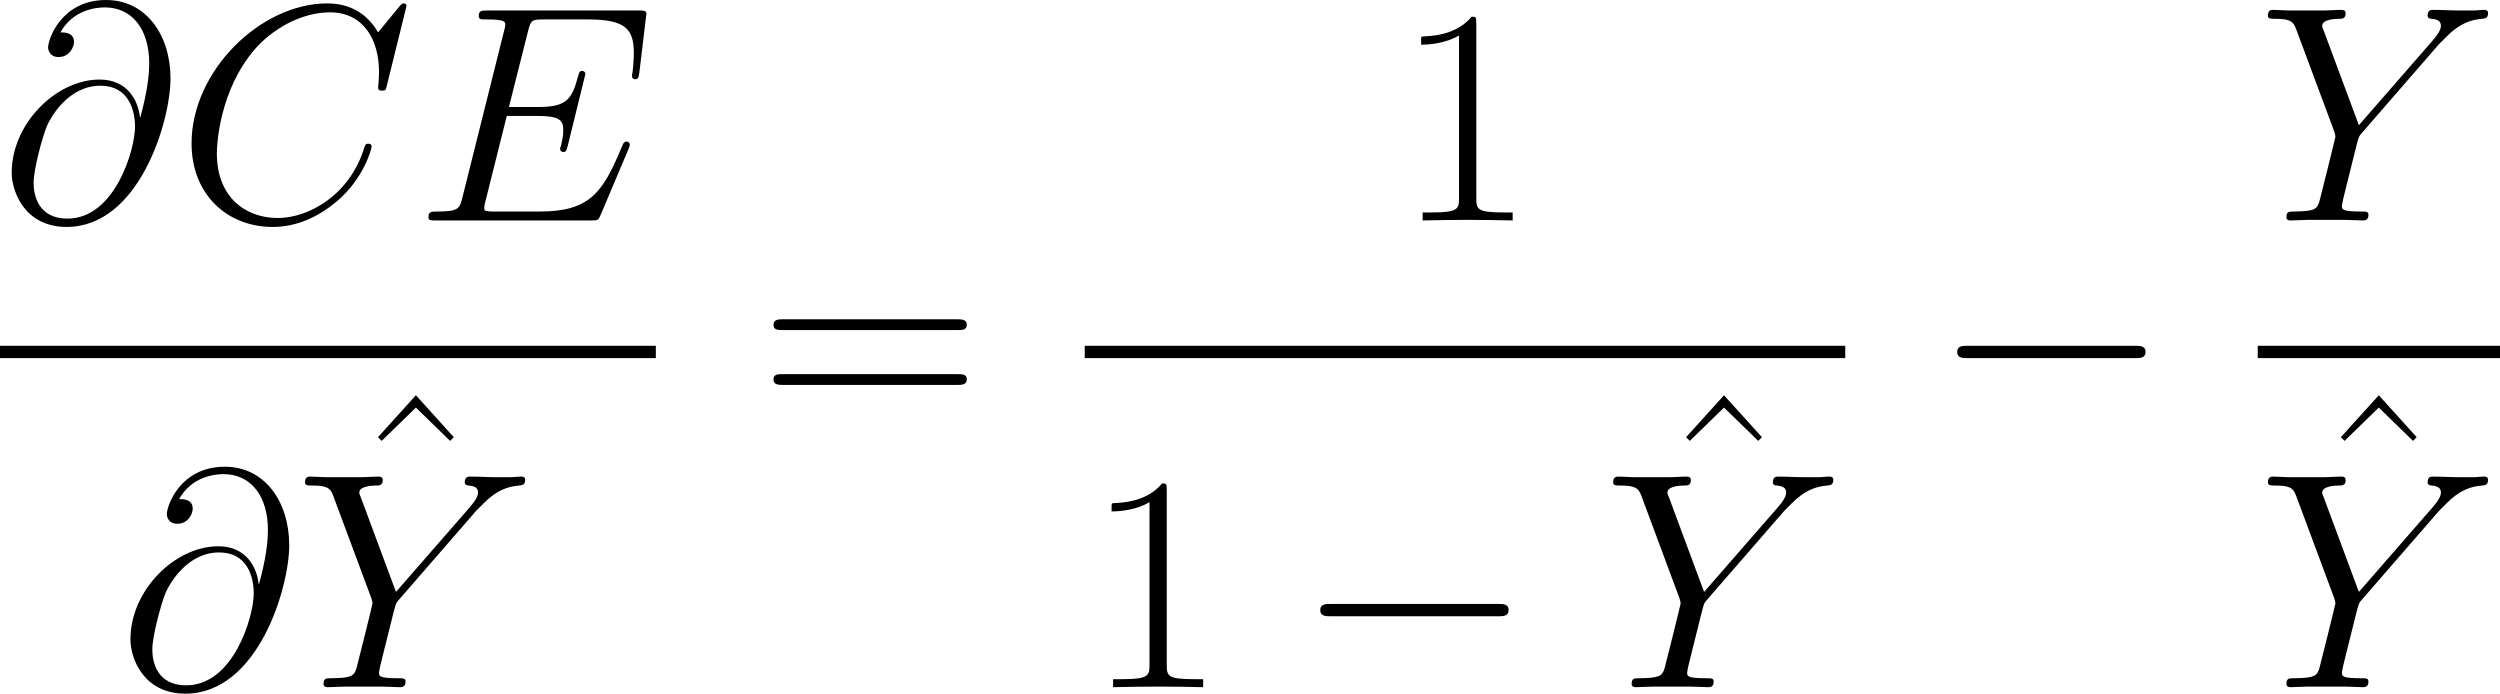
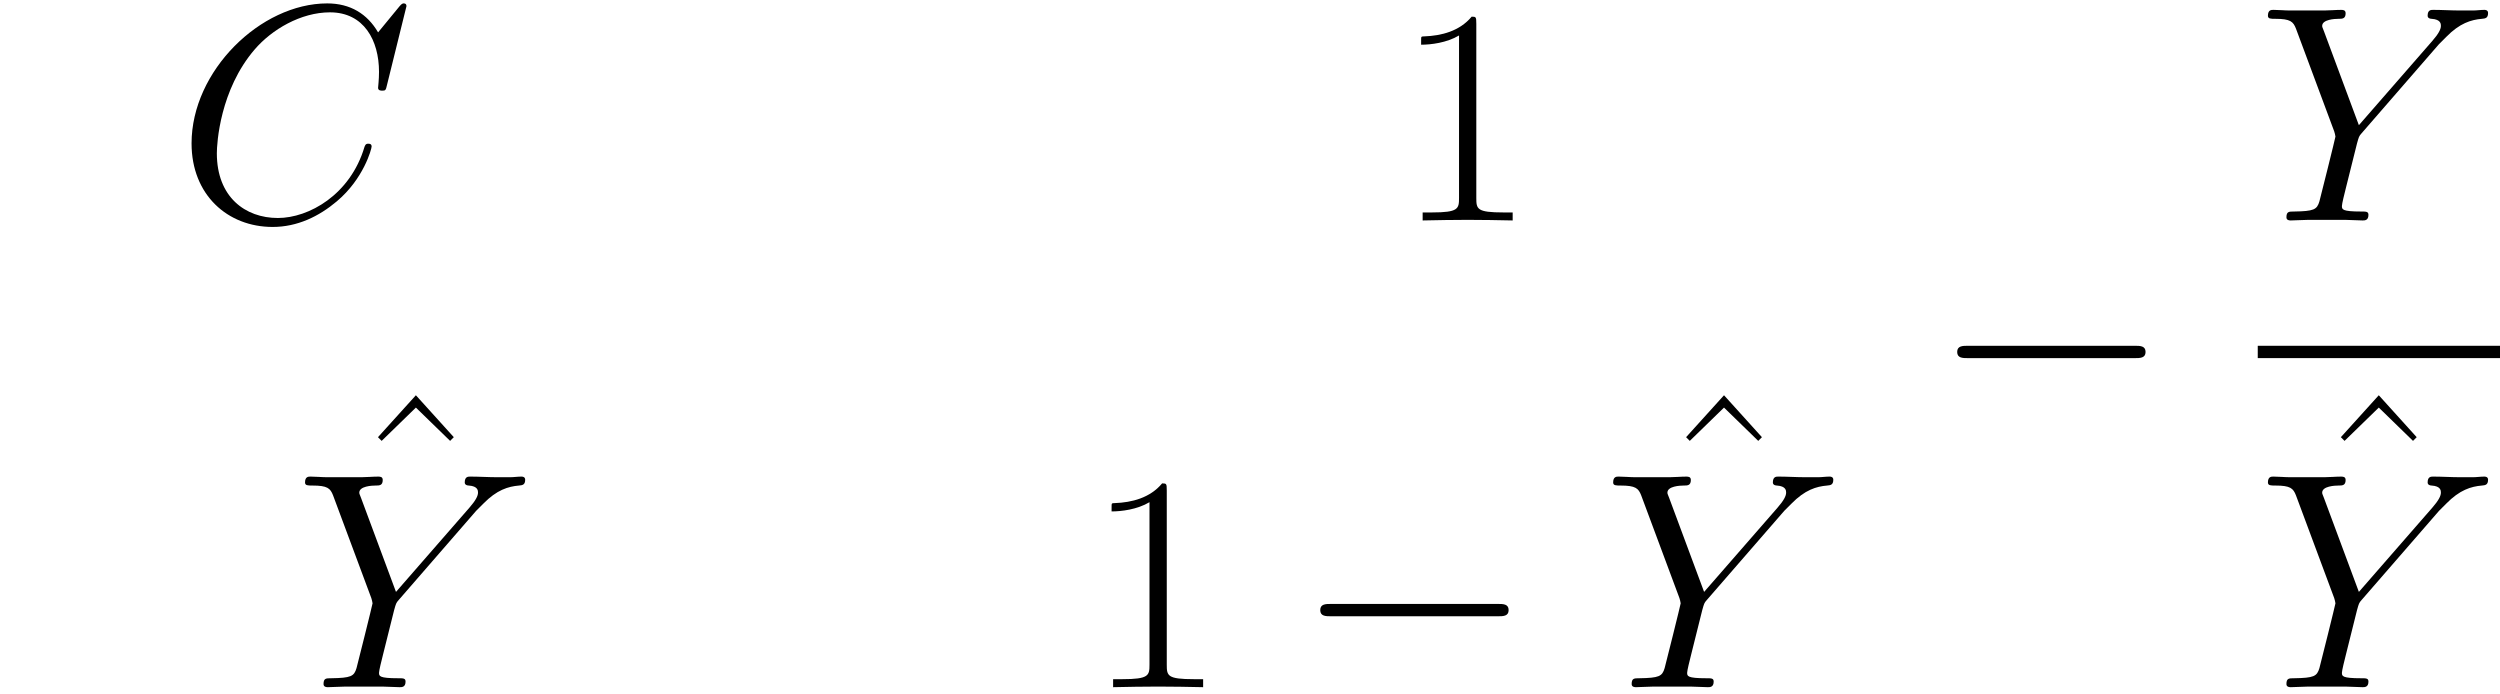
<svg xmlns="http://www.w3.org/2000/svg" xmlns:xlink="http://www.w3.org/1999/xlink" width="189.32pt" height="52.53pt" viewBox="-.244 -.281 189.32 52.53">
  <defs>
    <path id="g2-49" d="M5.496-13.203c0-.434-.021-.455-.31-.455-.806.971-2.025 1.281-3.182 1.322C1.942-12.336 1.839-12.336 1.818-12.294S1.798-12.212 1.798-11.778c.641.0 1.715-.124 2.541-.62V-1.508C4.339-.785 4.298-.537 2.521-.537H1.901V0C2.893-.021 3.926-.041 4.918-.041S6.943-.021 7.934.0V-.537H7.315c-1.777.0-1.818-.227-1.818-.971V-13.203z" />
-     <path id="g2-61" d="M13.286-6.633c.31.0.62.0.62-.351C13.906-7.356 13.555-7.356 13.203-7.356H1.653c-.351.0-.703.0-.703.372.0.351.31.351.62.351H13.286zM13.203-2.955C13.555-2.955 13.906-2.955 13.906-3.327c0-.351-.31-.351-.62-.351H1.57c-.31.0-.62.0-.62.351.0.372.351.372.703.372H13.203z" />
    <path id="g2-94" d="M4.732-14.34l-2.541 2.81L2.438-11.282l2.294-2.232 2.294 2.232L7.273-11.53 4.732-14.34z" />
    <path id="g0-0" d="M13.617-4.752C13.968-4.752 14.34-4.752 14.34-5.166S13.968-5.579 13.617-5.579H2.438c-.351.0-.723.0-.723.413S2.087-4.752 2.438-4.752H13.617z" />
-     <path id="g1-64" d="M9.381-6.901C9.257-8.058 8.534-9.443 6.674-9.443c-2.913.0-5.889 2.955-5.889 6.24.0 1.26.868 3.637 3.678 3.637 4.876.0 6.963-7.108 6.963-9.939.0-2.975-1.674-5.269-4.318-5.269-2.996.0-3.885 2.624-3.885 3.182.0.186.124.641.703.641.723.0 1.033-.661 1.033-1.012C4.959-12.604 4.318-12.604 4.05-12.604c.847-1.529 2.418-1.674 2.975-1.674 1.818.0 2.975 1.446 2.975 3.761C10.001-9.195 9.608-7.666 9.401-6.901H9.381zM4.525-.124c-1.942.0-2.273-1.529-2.273-2.397.0-.909.579-3.037.888-3.802.269-.62 1.446-2.707 3.595-2.707 1.88.0 2.314 1.632 2.314 2.748.0 1.529-1.343 6.157-4.525 6.157z" />
    <path id="g1-67" d="M15.435-14.36C15.435-14.546 15.29-14.546 15.249-14.546S15.125-14.546 14.96-14.34l-1.426 1.736c-.723-1.24-1.86-1.942-3.409-1.942-4.463.0-9.092 4.525-9.092 9.381.0 3.451 2.418 5.6 5.434 5.6 1.653.0 3.099-.703 4.298-1.715 1.798-1.508 2.335-3.513 2.335-3.678.0-.186-.165-.186-.227-.186C12.687-5.145 12.666-5.021 12.625-4.938 11.674-1.715 8.885-.165 6.819-.165c-2.19.0-4.091-1.405-4.091-4.339.0-.661.207-4.256 2.541-6.963 1.136-1.322 3.079-2.48 5.042-2.48 2.273.0 3.285 1.88 3.285 3.988C13.596-9.422 13.534-8.968 13.534-8.885 13.534-8.699 13.741-8.699 13.803-8.699c.227.0.248-.021.331-.393l1.302-5.269z" />
-     <path id="g1-69" d="M14.36-4.794C14.381-4.856 14.443-5 14.443-5.083 14.443-5.186 14.36-5.29 14.236-5.29 14.154-5.29 14.113-5.269 14.051-5.207 14.009-5.186 14.009-5.145 13.823-4.732 12.604-1.839 11.716-.599 8.41-.599H5.393c-.289.0-.331.0-.455-.021C4.711-.641 4.69-.682 4.69-.847 4.69-.992 4.732-1.116 4.773-1.302L6.199-7.005h2.046c1.612.0 1.736.351 1.736.971.0.207.0.393-.145 1.012C9.794-4.938 9.773-4.856 9.773-4.794c0 .145.103.207.227.207C10.187-4.587 10.207-4.732 10.29-5.021l1.178-4.794C11.468-9.918 11.385-10.021 11.261-10.021 11.075-10.021 11.054-9.939 10.972-9.649 10.559-8.058 10.145-7.604 8.306-7.604H6.343l1.281-5.083C7.81-13.41 7.852-13.472 8.699-13.472h2.955c2.541.0 3.058.682 3.058 2.252C14.712-11.199 14.712-10.621 14.629-9.939 14.608-9.856 14.588-9.732 14.588-9.691 14.588-9.525 14.691-9.463 14.815-9.463 14.96-9.463 15.042-9.546 15.084-9.918L15.518-13.534C15.518-13.596 15.559-13.803 15.559-13.844c0-.227-.186-.227-.558-.227H4.918c-.393.0-.599.0-.599.372.0.227.145.227.496.227 1.281.0 1.281.145 1.281.372C6.095-12.997 6.075-12.914 6.013-12.687L3.223-1.529c-.186.723-.227.93-1.674.93-.393.0-.599.0-.599.372C.95.0 1.074.0 1.488.0H11.86C12.315.0 12.336-.021 12.48-.351l1.88-4.442z" />
    <path id="g1-89" d="M12.15-11.819 12.625-12.294C13.534-13.224 14.298-13.451 15.022-13.513 15.249-13.534 15.435-13.555 15.435-13.906 15.435-14.113 15.228-14.113 15.187-14.113 14.939-14.113 14.67-14.071 14.422-14.071H13.575C12.976-14.071 12.336-14.113 11.757-14.113 11.612-14.113 11.385-14.113 11.385-13.72 11.385-13.534 11.592-13.513 11.654-13.513 12.274-13.472 12.274-13.162 12.274-13.038c0 .227-.165.537-.579 1.012L6.777-6.385 4.442-12.666C4.318-12.955 4.318-12.997 4.318-13.038 4.318-13.472 5.166-13.513 5.414-13.513s.475.0.475-.372c0-.227-.186-.227-.31-.227C5.228-14.113 4.814-14.071 4.463-14.071H2.17C1.798-14.071 1.405-14.113 1.054-14.113c-.145.0-.372.0-.372.393C.682-13.513.868-13.513 1.178-13.513c1.012.0 1.198.186 1.384.661L5.124-5.971C5.145-5.909 5.207-5.682 5.207-5.62S4.194-1.488 4.133-1.281c-.165.558-.372.661-1.694.682-.351.0-.517.0-.517.393C1.922.0 2.149.0 2.211.0c.372.0.806-.041 1.198-.041H5.847C6.219-.041 6.653.0 7.025.0 7.17.0 7.418.0 7.418-.372c0-.227-.145-.227-.496-.227-1.281.0-1.281-.145-1.281-.372.0-.145.165-.806.269-1.219L6.653-5.166C6.777-5.6 6.777-5.641 6.963-5.847l5.186-5.971z" />
  </defs>
  <g id="page1" transform="matrix(1.13 0 0 1.13 -65.342 -75.228)">
    <use x="57.609" y="81.099" xlink:href="#g1-64" />
    <use x="69.413" y="81.099" xlink:href="#g1-67" />
    <use x="85.372" y="81.099" xlink:href="#g1-69" />
-     <rect x="57.609" y="89.498" height=".826" width="43.951" />
    <use x="65.565" y="112.377" xlink:href="#g1-64" />
    <use x="80.748" y="107.153" xlink:href="#g2-94" />
    <use x="77.369" y="112.377" xlink:href="#g1-89" />
    <use x="108.495" y="95.077" xlink:href="#g2-61" />
    <use x="151.048" y="81.099" xlink:href="#g2-49" />
-     <rect x="130.304" y="89.498" height=".826" width="50.965" />
    <use x="130.304" y="112.377" xlink:href="#g2-49" />
    <use x="144.371" y="112.377" xlink:href="#g0-0" />
    <use x="168.413" y="107.153" xlink:href="#g2-94" />
    <use x="165.034" y="112.377" xlink:href="#g1-89" />
    <use x="187.056" y="95.077" xlink:href="#g0-0" />
    <use x="208.914" y="81.099" xlink:href="#g1-89" />
    <rect x="208.914" y="89.498" height=".826" width="16.235" />
    <use x="212.293" y="107.153" xlink:href="#g2-94" />
    <use x="208.914" y="112.377" xlink:href="#g1-89" />
  </g>
</svg>